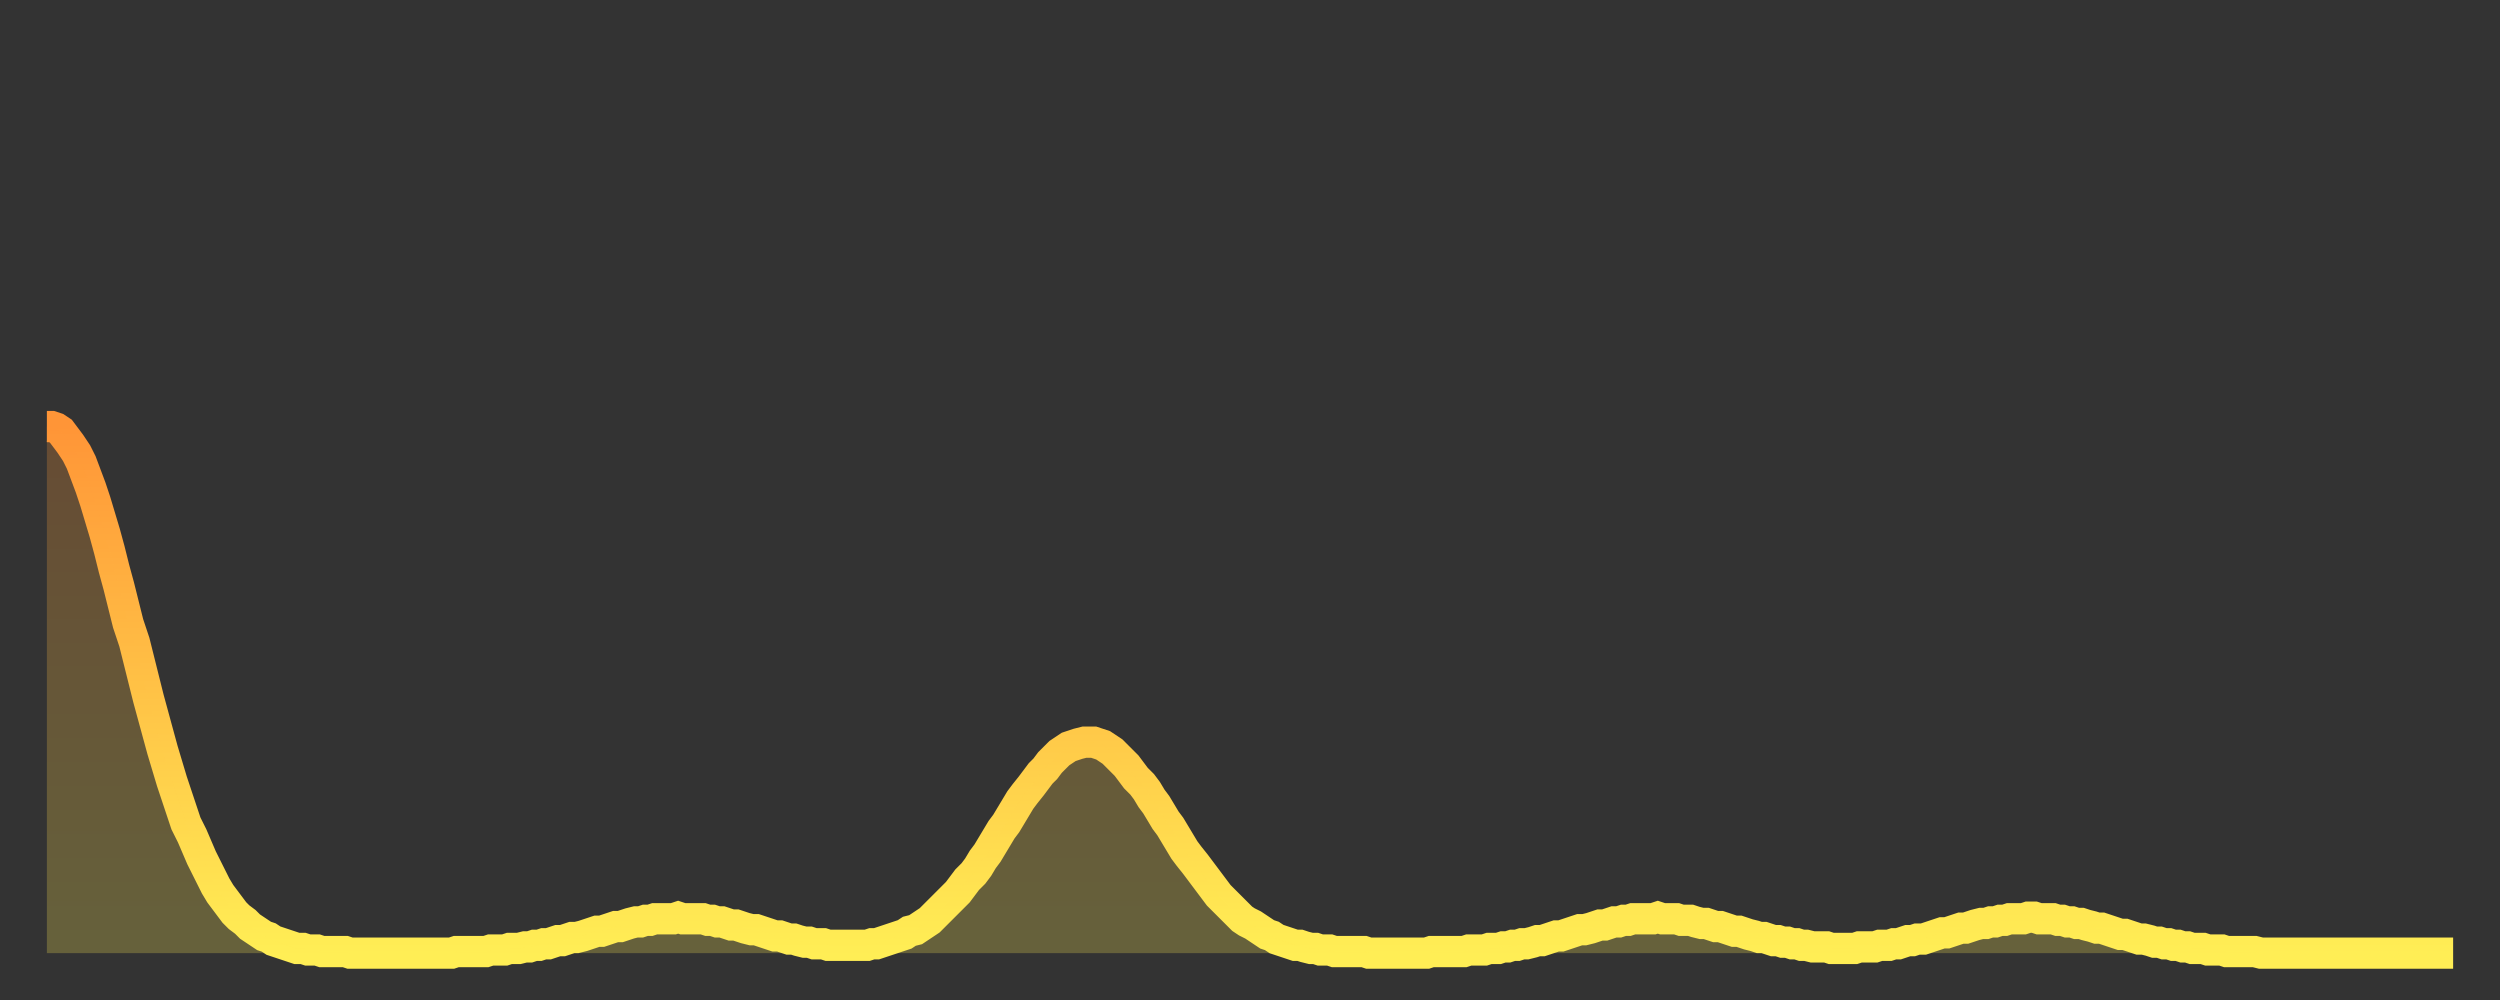
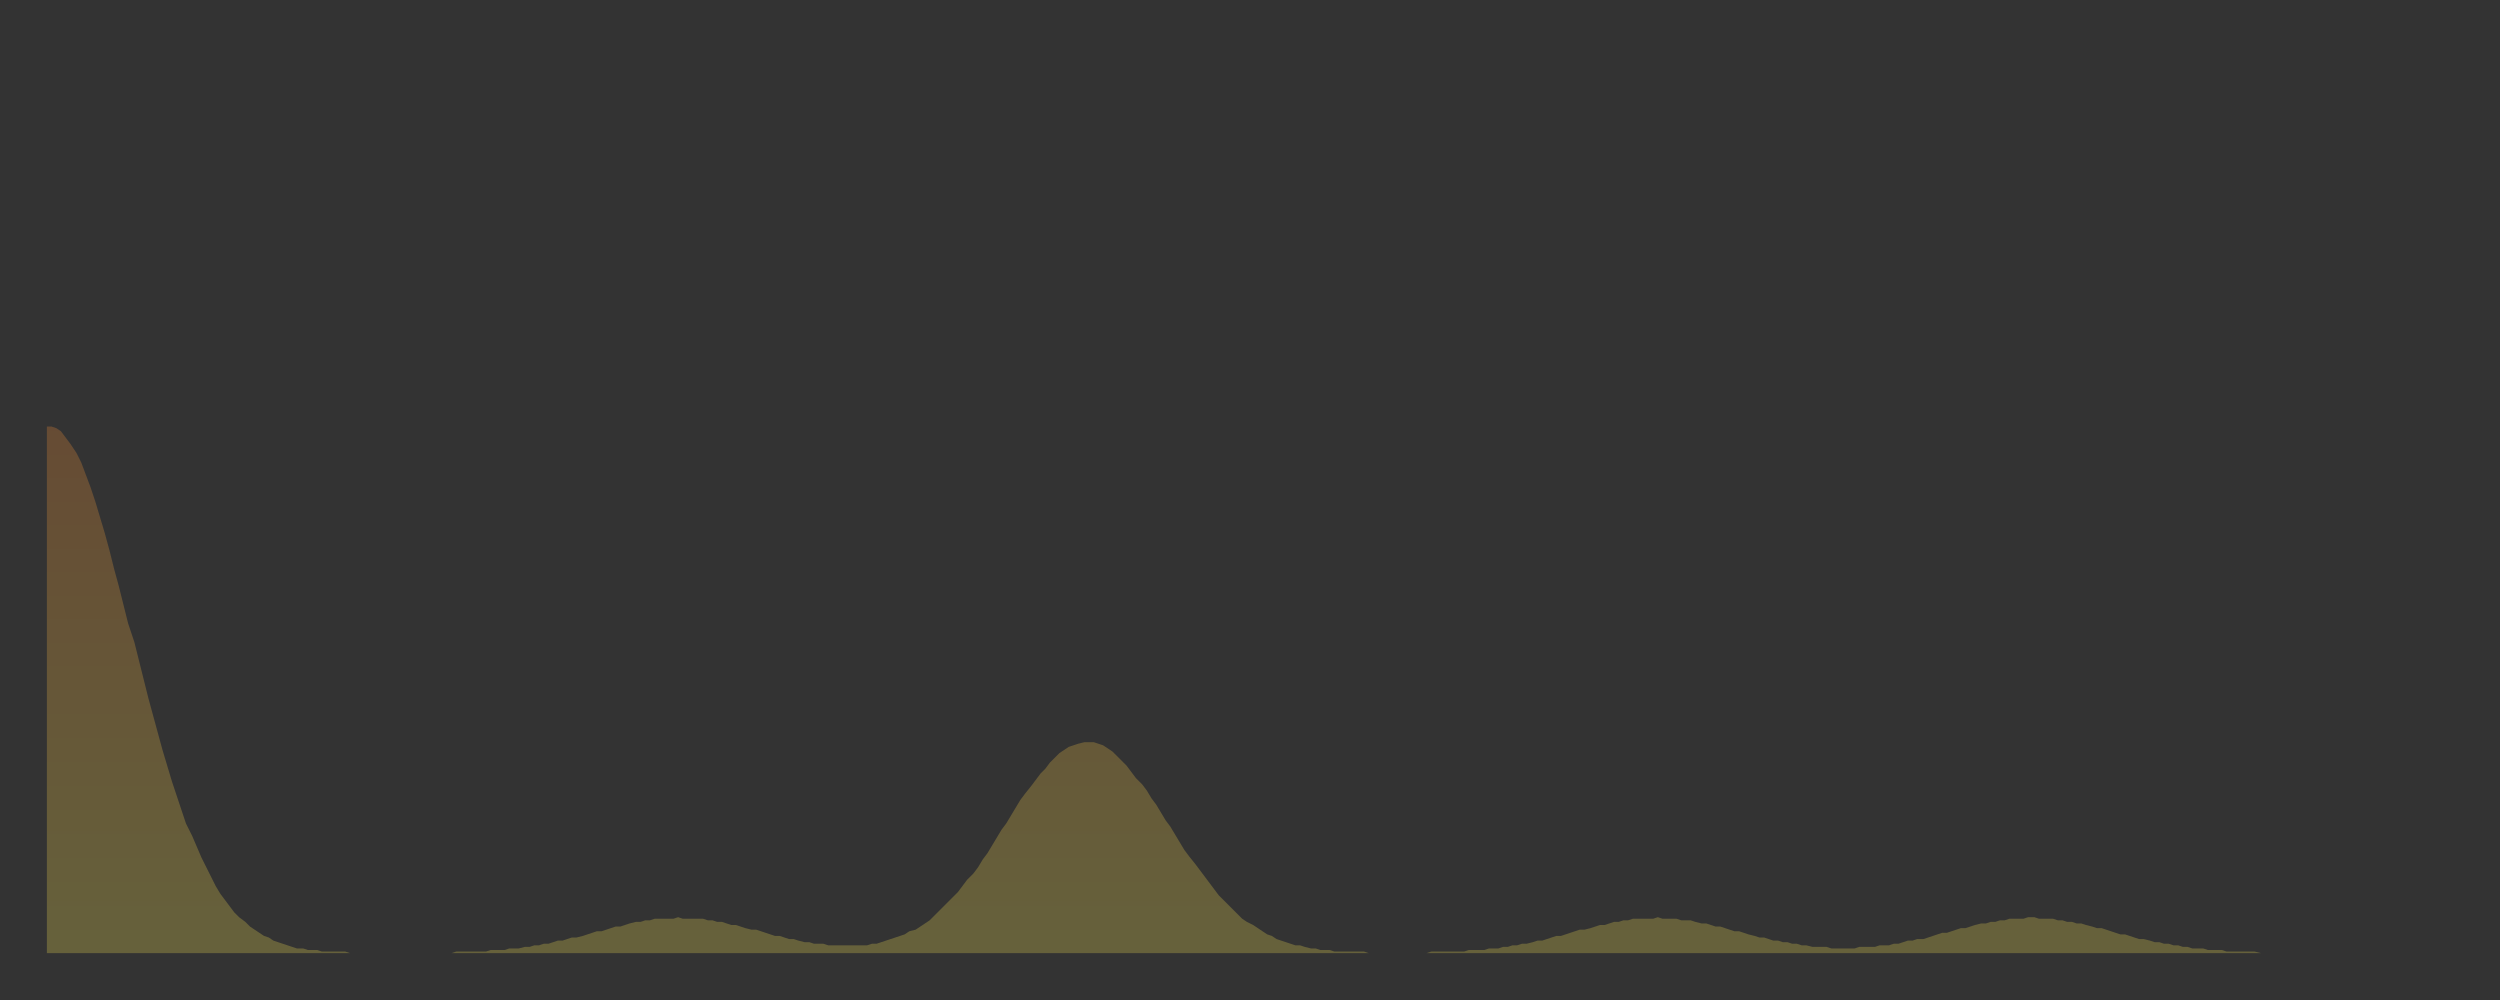
<svg xmlns="http://www.w3.org/2000/svg" baseProfile="full" height="64" version="1.1" width="160">
  <rect width="100%" height="100%" fill="#333333" stroke="none" />
  <defs>
    <linearGradient id="id22202" x1="0" x2="0" y1="0" y2="1">
      <stop offset="0%" stop-color="#ff9537" />
      <stop offset="50%" stop-color="#ffc246" />
      <stop offset="100%" stop-color="#ffee55" />
    </linearGradient>
  </defs>
  <g transform="translate(3,3)">
    <g>
-       <path d="M 0.0 24.3 0.3 24.3 0.6 24.4 0.9 24.6 1.2 25.0 1.5 25.4 1.9 26.0 2.2 26.6 2.5 27.4 2.8 28.2 3.1 29.1 3.4 30.1 3.7 31.1 4.0 32.2 4.3 33.4 4.6 34.5 4.9 35.7 5.2 36.9 5.6 38.1 5.9 39.3 6.2 40.5 6.5 41.7 6.8 42.8 7.1 43.9 7.4 45.0 7.7 46.0 8.0 47.0 8.3 47.9 8.6 48.8 8.9 49.7 9.3 50.5 9.6 51.2 9.9 51.9 10.2 52.5 10.5 53.1 10.8 53.7 11.1 54.2 11.4 54.6 11.7 55.0 12.0 55.4 12.3 55.7 12.7 56.0 13.0 56.3 13.3 56.5 13.6 56.7 13.9 56.9 14.2 57.0 14.5 57.2 14.8 57.3 15.1 57.4 15.4 57.5 15.7 57.6 16.0 57.7 16.4 57.7 16.7 57.8 17.0 57.8 17.3 57.8 17.6 57.9 17.9 57.9 18.2 57.9 18.5 57.9 18.8 57.9 19.1 57.9 19.4 58.0 19.8 58.0 20.1 58.0 20.4 58.0 20.7 58.0 21.0 58.0 21.3 58.0 21.6 58.0 21.9 58.0 22.2 58.0 22.5 58.0 22.8 58.0 23.1 58.0 23.5 58.0 23.8 58.0 24.1 58.0 24.4 58.0 24.7 58.0 25.0 58.0 25.3 58.0 25.6 58.0 25.9 58.0 26.2 57.9 26.5 57.9 26.8 57.9 27.2 57.9 27.5 57.9 27.8 57.9 28.1 57.9 28.4 57.8 28.7 57.8 29.0 57.8 29.3 57.8 29.6 57.7 29.9 57.7 30.2 57.7 30.6 57.6 30.9 57.6 31.2 57.5 31.5 57.5 31.8 57.4 32.1 57.4 32.4 57.3 32.7 57.2 33.0 57.2 33.3 57.1 33.6 57.0 33.9 57.0 34.3 56.9 34.6 56.8 34.9 56.7 35.2 56.6 35.5 56.6 35.8 56.5 36.1 56.4 36.4 56.3 36.7 56.3 37.0 56.2 37.3 56.1 37.7 56.0 38.0 56.0 38.3 55.9 38.6 55.9 38.9 55.8 39.2 55.8 39.5 55.8 39.8 55.8 40.1 55.8 40.4 55.7 40.7 55.8 41.0 55.8 41.4 55.8 41.7 55.8 42.0 55.8 42.3 55.9 42.6 55.9 42.9 56.0 43.2 56.0 43.5 56.1 43.8 56.2 44.1 56.2 44.4 56.3 44.7 56.4 45.1 56.5 45.4 56.5 45.7 56.6 46.0 56.7 46.3 56.8 46.6 56.9 46.9 56.9 47.2 57.0 47.5 57.1 47.8 57.1 48.1 57.2 48.5 57.3 48.8 57.3 49.1 57.4 49.4 57.4 49.7 57.4 50.0 57.5 50.3 57.5 50.6 57.5 50.9 57.5 51.2 57.5 51.5 57.5 51.8 57.5 52.2 57.5 52.5 57.5 52.8 57.4 53.1 57.4 53.4 57.3 53.7 57.2 54.0 57.1 54.3 57.0 54.6 56.9 54.9 56.8 55.2 56.6 55.6 56.5 55.9 56.3 56.2 56.1 56.5 55.9 56.8 55.6 57.1 55.3 57.4 55.0 57.7 54.7 58.0 54.4 58.3 54.1 58.6 53.7 58.9 53.3 59.3 52.9 59.6 52.5 59.9 52.0 60.2 51.6 60.5 51.1 60.8 50.6 61.1 50.1 61.4 49.7 61.7 49.2 62.0 48.7 62.3 48.2 62.6 47.8 63.0 47.3 63.3 46.9 63.6 46.5 63.9 46.2 64.2 45.8 64.5 45.5 64.8 45.2 65.1 45.0 65.4 44.8 65.7 44.7 66.0 44.6 66.4 44.5 66.7 44.5 67.0 44.5 67.3 44.6 67.6 44.7 67.9 44.9 68.2 45.1 68.5 45.4 68.8 45.7 69.1 46.0 69.4 46.4 69.7 46.8 70.1 47.2 70.4 47.6 70.7 48.1 71.0 48.5 71.3 49.0 71.6 49.5 71.9 49.9 72.2 50.4 72.5 50.9 72.8 51.4 73.1 51.8 73.5 52.3 73.8 52.7 74.1 53.1 74.4 53.5 74.7 53.9 75.0 54.3 75.3 54.6 75.6 54.9 75.9 55.2 76.2 55.5 76.5 55.8 76.8 56.0 77.2 56.2 77.5 56.4 77.8 56.6 78.1 56.8 78.4 56.9 78.7 57.1 79.0 57.2 79.3 57.3 79.6 57.4 79.9 57.5 80.2 57.5 80.5 57.6 80.9 57.7 81.2 57.7 81.5 57.8 81.8 57.8 82.1 57.8 82.4 57.9 82.7 57.9 83.0 57.9 83.3 57.9 83.6 57.9 83.9 57.9 84.3 57.9 84.6 58.0 84.9 58.0 85.2 58.0 85.5 58.0 85.8 58.0 86.1 58.0 86.4 58.0 86.7 58.0 87.0 58.0 87.3 58.0 87.6 58.0 88.0 58.0 88.3 58.0 88.6 57.9 88.9 57.9 89.2 57.9 89.5 57.9 89.8 57.9 90.1 57.9 90.4 57.9 90.7 57.9 91.0 57.8 91.4 57.8 91.7 57.8 92.0 57.8 92.3 57.7 92.6 57.7 92.9 57.7 93.2 57.6 93.5 57.6 93.8 57.5 94.1 57.5 94.4 57.4 94.7 57.4 95.1 57.3 95.4 57.2 95.7 57.2 96.0 57.1 96.3 57.0 96.6 56.9 96.9 56.9 97.2 56.8 97.5 56.7 97.8 56.6 98.1 56.5 98.4 56.5 98.8 56.4 99.1 56.3 99.4 56.2 99.7 56.2 100.0 56.1 100.3 56.0 100.6 56.0 100.9 55.9 101.2 55.9 101.5 55.8 101.8 55.8 102.2 55.8 102.5 55.8 102.8 55.8 103.1 55.7 103.4 55.8 103.7 55.8 104.0 55.8 104.3 55.8 104.6 55.9 104.9 55.9 105.2 55.9 105.5 56.0 105.9 56.1 106.2 56.1 106.5 56.2 106.8 56.3 107.1 56.3 107.4 56.4 107.7 56.5 108.0 56.6 108.3 56.6 108.6 56.7 108.9 56.8 109.3 56.9 109.6 57.0 109.9 57.0 110.2 57.1 110.5 57.2 110.8 57.2 111.1 57.3 111.4 57.3 111.7 57.4 112.0 57.4 112.3 57.5 112.6 57.5 113.0 57.6 113.3 57.6 113.6 57.6 113.9 57.6 114.2 57.7 114.5 57.7 114.8 57.7 115.1 57.7 115.4 57.7 115.7 57.7 116.0 57.6 116.3 57.6 116.7 57.6 117.0 57.6 117.3 57.5 117.6 57.5 117.9 57.5 118.2 57.4 118.5 57.4 118.8 57.3 119.1 57.2 119.4 57.2 119.7 57.1 120.1 57.1 120.4 57.0 120.7 56.9 121.0 56.8 121.3 56.7 121.6 56.7 121.9 56.6 122.2 56.5 122.5 56.4 122.8 56.4 123.1 56.3 123.4 56.2 123.8 56.1 124.1 56.1 124.4 56.0 124.7 56.0 125.0 55.9 125.3 55.9 125.6 55.8 125.9 55.8 126.2 55.8 126.5 55.8 126.8 55.7 127.2 55.7 127.5 55.8 127.8 55.8 128.1 55.8 128.4 55.8 128.7 55.9 129.0 55.9 129.3 56.0 129.6 56.0 129.9 56.1 130.2 56.1 130.5 56.2 130.9 56.3 131.2 56.4 131.5 56.4 131.8 56.5 132.1 56.6 132.4 56.7 132.7 56.8 133.0 56.8 133.3 56.9 133.6 57.0 133.9 57.1 134.2 57.1 134.6 57.2 134.9 57.3 135.2 57.3 135.5 57.4 135.8 57.4 136.1 57.5 136.4 57.5 136.7 57.6 137.0 57.6 137.3 57.7 137.6 57.7 138.0 57.7 138.3 57.8 138.6 57.8 138.9 57.8 139.2 57.8 139.5 57.9 139.8 57.9 140.1 57.9 140.4 57.9 140.7 57.9 141.0 57.9 141.3 57.9 141.7 58.0 142.0 58.0 142.3 58.0 142.6 58.0 142.9 58.0 143.2 58.0 143.5 58.0 143.8 58.0 144.1 58.0 144.4 58.0 144.7 58.0 145.1 58.0 145.4 58.0 145.7 58.0 146.0 58.0 146.3 58.0 146.6 58.0 146.9 58.0 147.2 58.0 147.5 58.0 147.8 58.0 148.1 58.0 148.4 58.0 148.8 58.0 149.1 58.0 149.4 58.0 149.7 58.0 150.0 58.0 150.3 58.0 150.6 58.0 150.9 58.0 151.2 58.0 151.5 58.0 151.8 58.0 152.1 58.0 152.5 58.0 152.8 58.0 153.1 58.0 153.4 58.0 153.7 58.0 154.0 58.0" fill="none" id="graph-curve" opacity="1" stroke="url(#id22202)" stroke-width="2" />
      <path d="M 0 58 L 0.0 24.3 0.3 24.3 0.6 24.4 0.9 24.6 1.2 25.0 1.5 25.4 1.9 26.0 2.2 26.6 2.5 27.4 2.8 28.2 3.1 29.1 3.4 30.1 3.7 31.1 4.0 32.2 4.3 33.4 4.6 34.5 4.9 35.7 5.2 36.9 5.6 38.1 5.9 39.3 6.2 40.5 6.5 41.7 6.8 42.8 7.1 43.9 7.4 45.0 7.7 46.0 8.0 47.0 8.3 47.9 8.6 48.8 8.9 49.7 9.3 50.5 9.6 51.2 9.9 51.9 10.2 52.5 10.5 53.1 10.8 53.7 11.1 54.2 11.4 54.6 11.7 55.0 12.0 55.4 12.3 55.7 12.7 56.0 13.0 56.3 13.3 56.5 13.6 56.7 13.9 56.9 14.2 57.0 14.5 57.2 14.8 57.3 15.1 57.4 15.4 57.5 15.7 57.6 16.0 57.7 16.4 57.7 16.7 57.8 17.0 57.8 17.3 57.8 17.6 57.9 17.9 57.9 18.2 57.9 18.5 57.9 18.8 57.9 19.1 57.9 19.4 58.0 19.8 58.0 20.1 58.0 20.4 58.0 20.7 58.0 21.0 58.0 21.3 58.0 21.6 58.0 21.9 58.0 22.2 58.0 22.5 58.0 22.8 58.0 23.1 58.0 23.5 58.0 23.8 58.0 24.1 58.0 24.4 58.0 24.7 58.0 25.0 58.0 25.3 58.0 25.6 58.0 25.9 58.0 26.2 57.9 26.5 57.9 26.8 57.9 27.2 57.9 27.5 57.9 27.8 57.9 28.1 57.9 28.4 57.8 28.7 57.8 29.0 57.8 29.3 57.8 29.6 57.7 29.9 57.7 30.2 57.7 30.6 57.6 30.9 57.6 31.2 57.5 31.5 57.5 31.8 57.4 32.1 57.4 32.4 57.3 32.7 57.2 33.0 57.2 33.3 57.1 33.6 57.0 33.9 57.0 34.3 56.9 34.6 56.8 34.9 56.7 35.2 56.6 35.5 56.6 35.8 56.5 36.1 56.4 36.4 56.3 36.7 56.3 37.0 56.2 37.3 56.1 37.7 56.0 38.0 56.0 38.3 55.9 38.6 55.9 38.9 55.8 39.2 55.8 39.5 55.8 39.8 55.8 40.1 55.8 40.4 55.7 40.7 55.8 41.0 55.8 41.4 55.8 41.7 55.8 42.0 55.8 42.3 55.9 42.6 55.9 42.9 56.0 43.2 56.0 43.5 56.1 43.8 56.2 44.1 56.2 44.4 56.3 44.7 56.4 45.1 56.5 45.4 56.5 45.7 56.6 46.0 56.7 46.3 56.8 46.6 56.9 46.9 56.9 47.2 57.0 47.5 57.1 47.8 57.1 48.1 57.2 48.5 57.3 48.8 57.3 49.1 57.4 49.4 57.4 49.7 57.4 50.0 57.5 50.3 57.5 50.6 57.5 50.9 57.5 51.2 57.5 51.5 57.5 51.8 57.5 52.2 57.5 52.5 57.5 52.8 57.4 53.1 57.4 53.4 57.3 53.7 57.2 54.0 57.1 54.3 57.0 54.6 56.9 54.9 56.8 55.2 56.6 55.6 56.5 55.9 56.3 56.2 56.1 56.5 55.9 56.8 55.6 57.1 55.3 57.4 55.0 57.7 54.7 58.0 54.4 58.3 54.1 58.6 53.7 58.9 53.3 59.3 52.9 59.6 52.5 59.9 52.0 60.2 51.6 60.5 51.1 60.8 50.6 61.1 50.1 61.4 49.7 61.7 49.2 62.0 48.7 62.3 48.2 62.6 47.8 63.0 47.3 63.3 46.9 63.6 46.5 63.9 46.2 64.2 45.8 64.5 45.5 64.8 45.2 65.1 45.0 65.4 44.8 65.7 44.7 66.0 44.6 66.4 44.5 66.7 44.5 67.0 44.5 67.3 44.6 67.6 44.7 67.9 44.9 68.2 45.1 68.5 45.4 68.8 45.7 69.1 46.0 69.4 46.4 69.7 46.8 70.1 47.2 70.4 47.6 70.7 48.1 71.0 48.5 71.3 49.0 71.6 49.5 71.9 49.9 72.2 50.4 72.5 50.9 72.8 51.4 73.1 51.8 73.5 52.3 73.8 52.7 74.1 53.1 74.4 53.5 74.7 53.9 75.0 54.3 75.3 54.6 75.6 54.9 75.9 55.2 76.2 55.5 76.5 55.8 76.8 56.0 77.2 56.2 77.5 56.4 77.8 56.6 78.1 56.8 78.4 56.9 78.7 57.1 79.0 57.2 79.3 57.3 79.6 57.4 79.9 57.5 80.2 57.5 80.5 57.6 80.9 57.7 81.2 57.7 81.5 57.8 81.8 57.8 82.1 57.8 82.4 57.9 82.7 57.9 83.0 57.9 83.3 57.9 83.6 57.9 83.9 57.9 84.3 57.9 84.6 58.0 84.9 58.0 85.2 58.0 85.5 58.0 85.8 58.0 86.1 58.0 86.4 58.0 86.7 58.0 87.0 58.0 87.3 58.0 87.6 58.0 88.0 58.0 88.3 58.0 88.6 57.9 88.9 57.9 89.2 57.9 89.5 57.9 89.8 57.9 90.1 57.9 90.4 57.9 90.7 57.9 91.0 57.8 91.4 57.8 91.7 57.8 92.0 57.8 92.3 57.7 92.6 57.7 92.9 57.7 93.2 57.6 93.5 57.6 93.8 57.5 94.1 57.5 94.4 57.4 94.7 57.4 95.1 57.3 95.4 57.2 95.7 57.2 96.0 57.1 96.3 57.0 96.6 56.9 96.9 56.9 97.2 56.8 97.5 56.7 97.8 56.6 98.1 56.5 98.4 56.5 98.8 56.4 99.1 56.3 99.4 56.2 99.7 56.2 100.0 56.1 100.3 56.0 100.6 56.0 100.9 55.9 101.2 55.9 101.5 55.8 101.8 55.8 102.2 55.8 102.5 55.8 102.8 55.8 103.1 55.7 103.4 55.8 103.7 55.8 104.0 55.8 104.3 55.8 104.6 55.9 104.9 55.9 105.2 55.9 105.5 56.0 105.9 56.1 106.2 56.1 106.5 56.2 106.8 56.3 107.1 56.3 107.4 56.4 107.7 56.5 108.0 56.6 108.3 56.6 108.6 56.7 108.9 56.8 109.3 56.9 109.6 57.0 109.9 57.0 110.2 57.1 110.5 57.2 110.8 57.2 111.1 57.3 111.4 57.3 111.7 57.4 112.0 57.4 112.3 57.5 112.6 57.5 113.0 57.6 113.3 57.6 113.6 57.6 113.9 57.6 114.2 57.7 114.5 57.7 114.8 57.7 115.1 57.7 115.4 57.7 115.7 57.7 116.0 57.6 116.3 57.6 116.7 57.6 117.0 57.6 117.3 57.5 117.6 57.5 117.9 57.5 118.2 57.4 118.5 57.4 118.8 57.3 119.1 57.2 119.4 57.2 119.7 57.1 120.1 57.1 120.4 57.0 120.7 56.9 121.0 56.8 121.3 56.7 121.6 56.7 121.9 56.6 122.2 56.5 122.5 56.4 122.8 56.4 123.1 56.3 123.4 56.2 123.8 56.1 124.1 56.1 124.4 56.0 124.7 56.0 125.0 55.9 125.3 55.9 125.6 55.8 125.9 55.8 126.2 55.8 126.5 55.8 126.8 55.7 127.2 55.7 127.5 55.8 127.8 55.8 128.1 55.8 128.4 55.8 128.7 55.9 129.0 55.9 129.3 56.0 129.6 56.0 129.9 56.1 130.2 56.1 130.5 56.2 130.9 56.3 131.2 56.4 131.5 56.4 131.8 56.5 132.1 56.6 132.4 56.7 132.7 56.8 133.0 56.8 133.3 56.9 133.6 57.0 133.9 57.1 134.2 57.1 134.6 57.2 134.9 57.3 135.2 57.3 135.5 57.4 135.8 57.4 136.1 57.5 136.4 57.5 136.7 57.6 137.0 57.6 137.3 57.7 137.6 57.7 138.0 57.7 138.3 57.8 138.6 57.8 138.9 57.8 139.2 57.8 139.5 57.9 139.8 57.9 140.1 57.9 140.4 57.9 140.7 57.9 141.0 57.9 141.3 57.9 141.7 58.0 142.0 58.0 142.3 58.0 142.6 58.0 142.9 58.0 143.2 58.0 143.5 58.0 143.8 58.0 144.1 58.0 144.4 58.0 144.7 58.0 145.1 58.0 145.4 58.0 145.7 58.0 146.0 58.0 146.3 58.0 146.6 58.0 146.9 58.0 147.2 58.0 147.5 58.0 147.8 58.0 148.1 58.0 148.4 58.0 148.8 58.0 149.1 58.0 149.4 58.0 149.7 58.0 150.0 58.0 150.3 58.0 150.6 58.0 150.9 58.0 151.2 58.0 151.5 58.0 151.8 58.0 152.1 58.0 152.5 58.0 152.8 58.0 153.1 58.0 153.4 58.0 153.7 58.0 154.0 58.0 154 58" fill="url(#id22202)" fill-opacity=".25" id="graph-shadow" />
    </g>
  </g>
</svg>